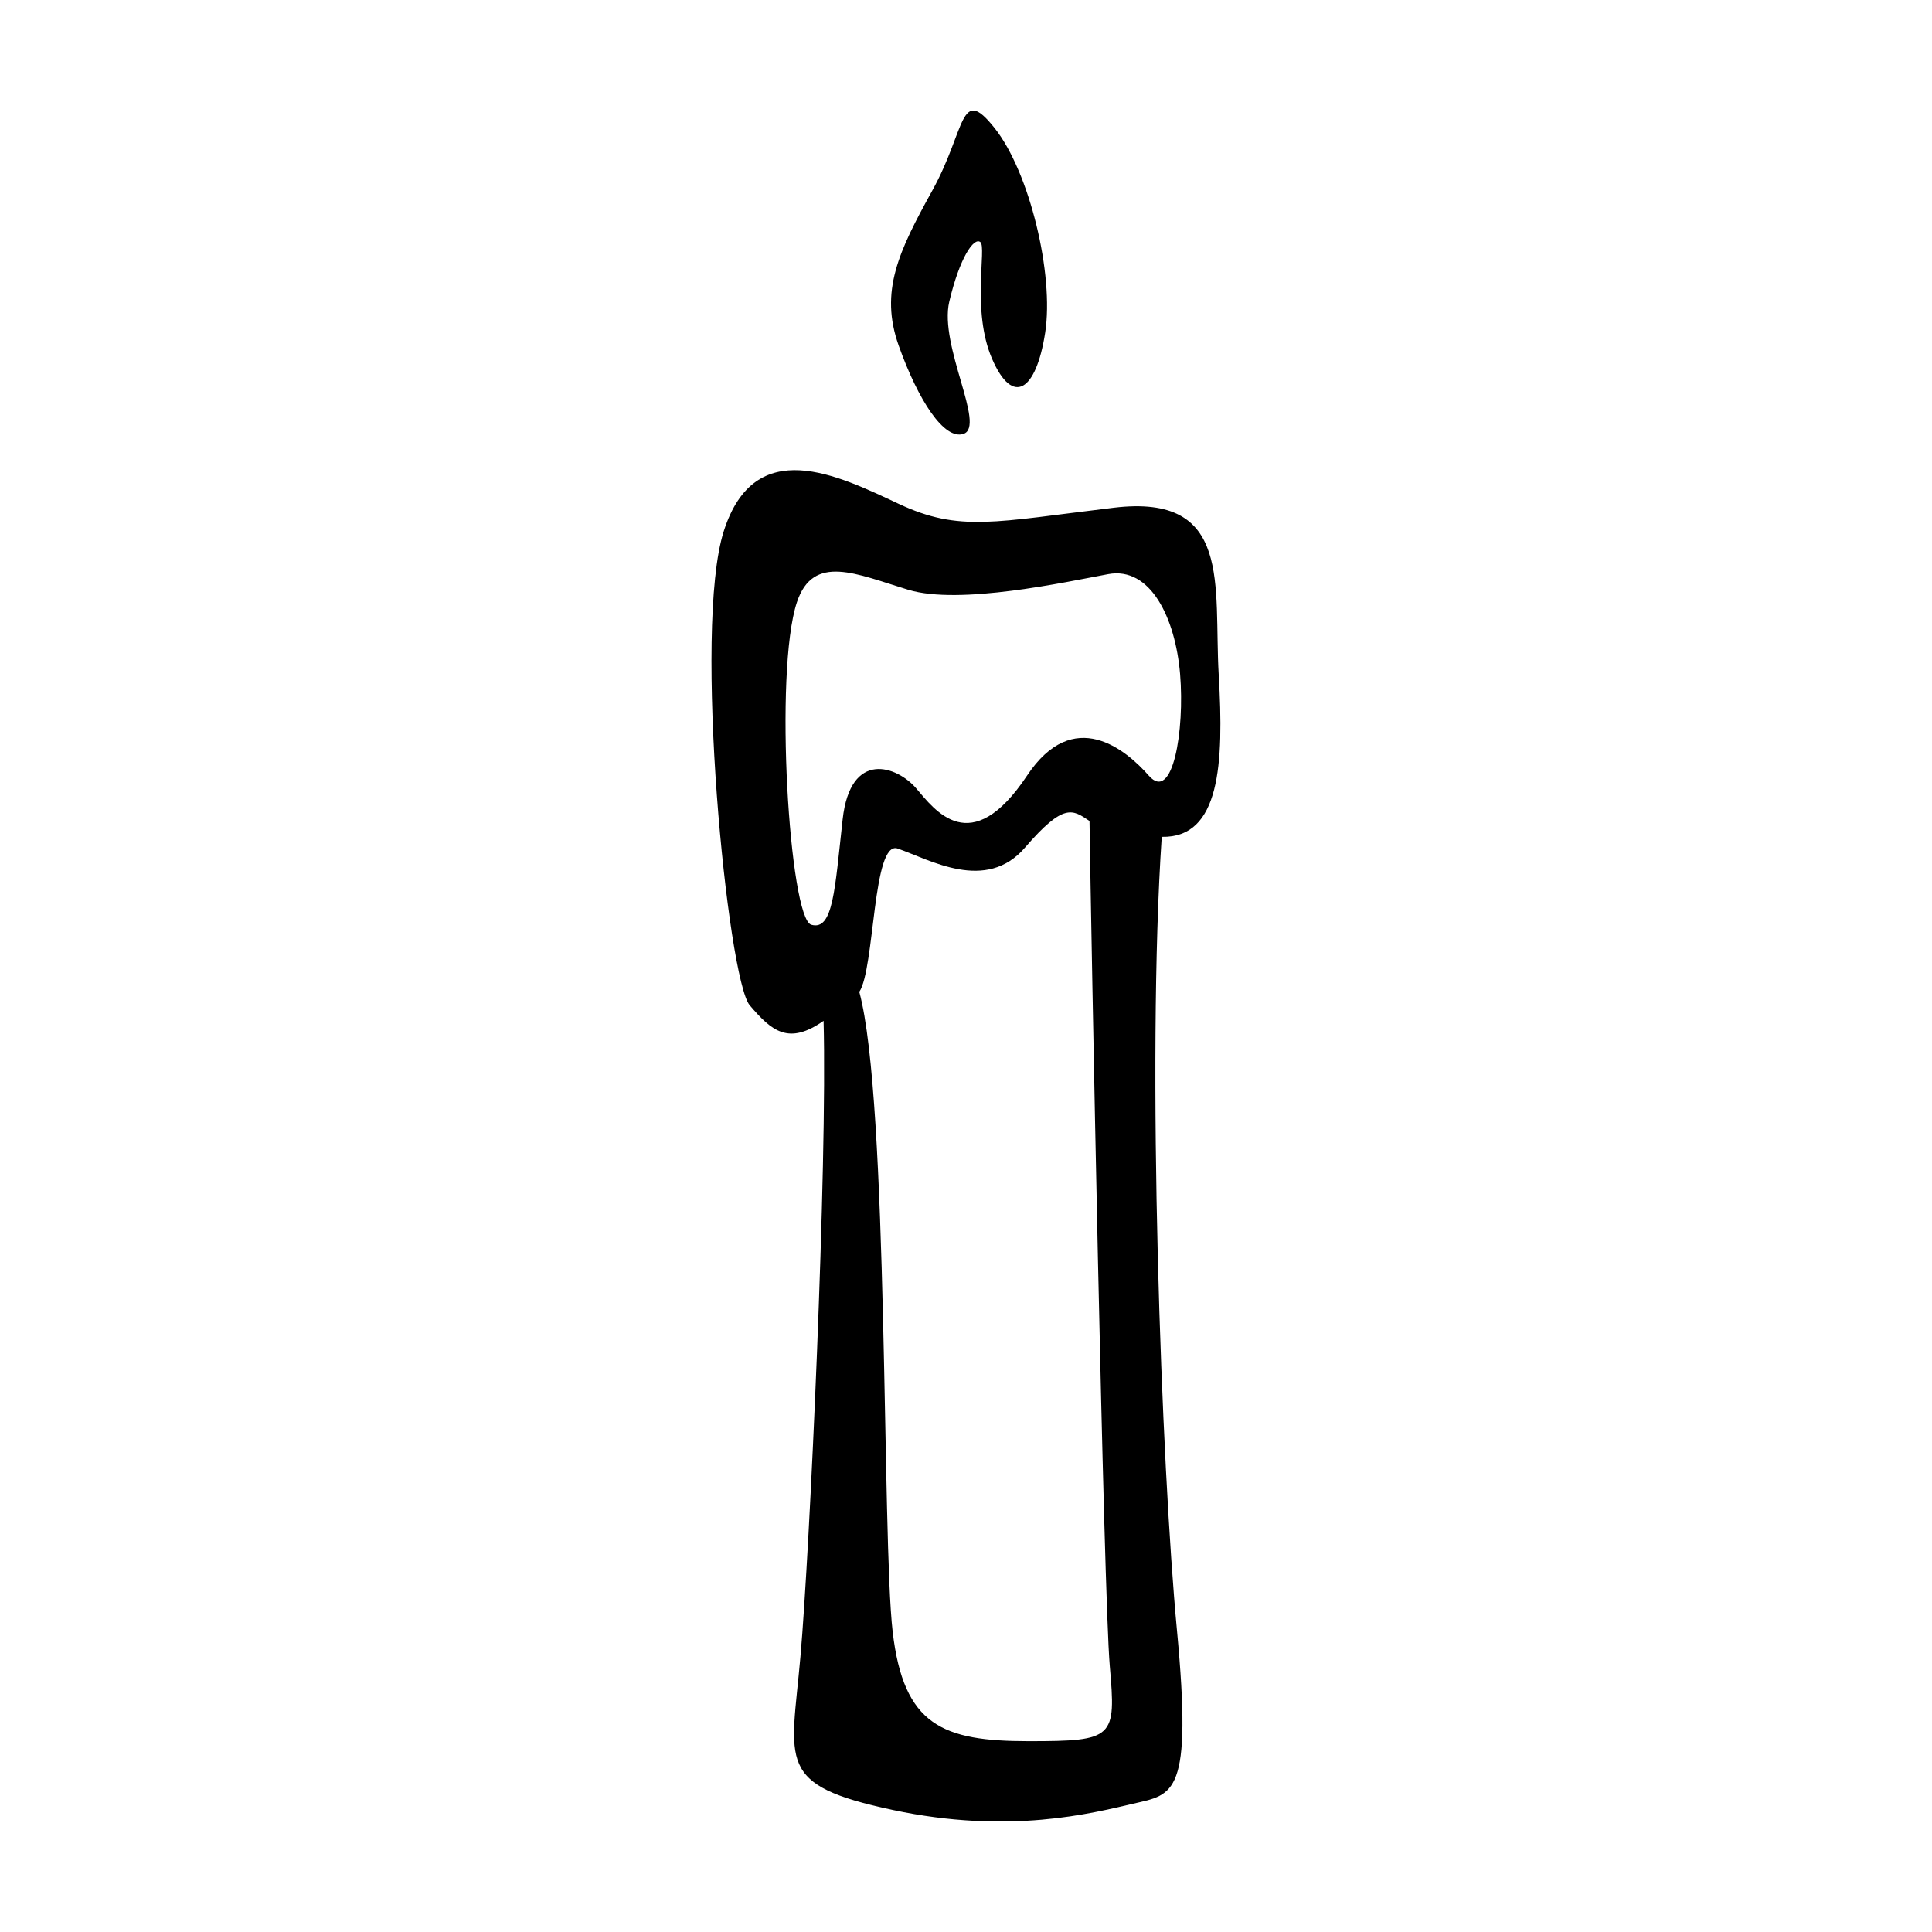
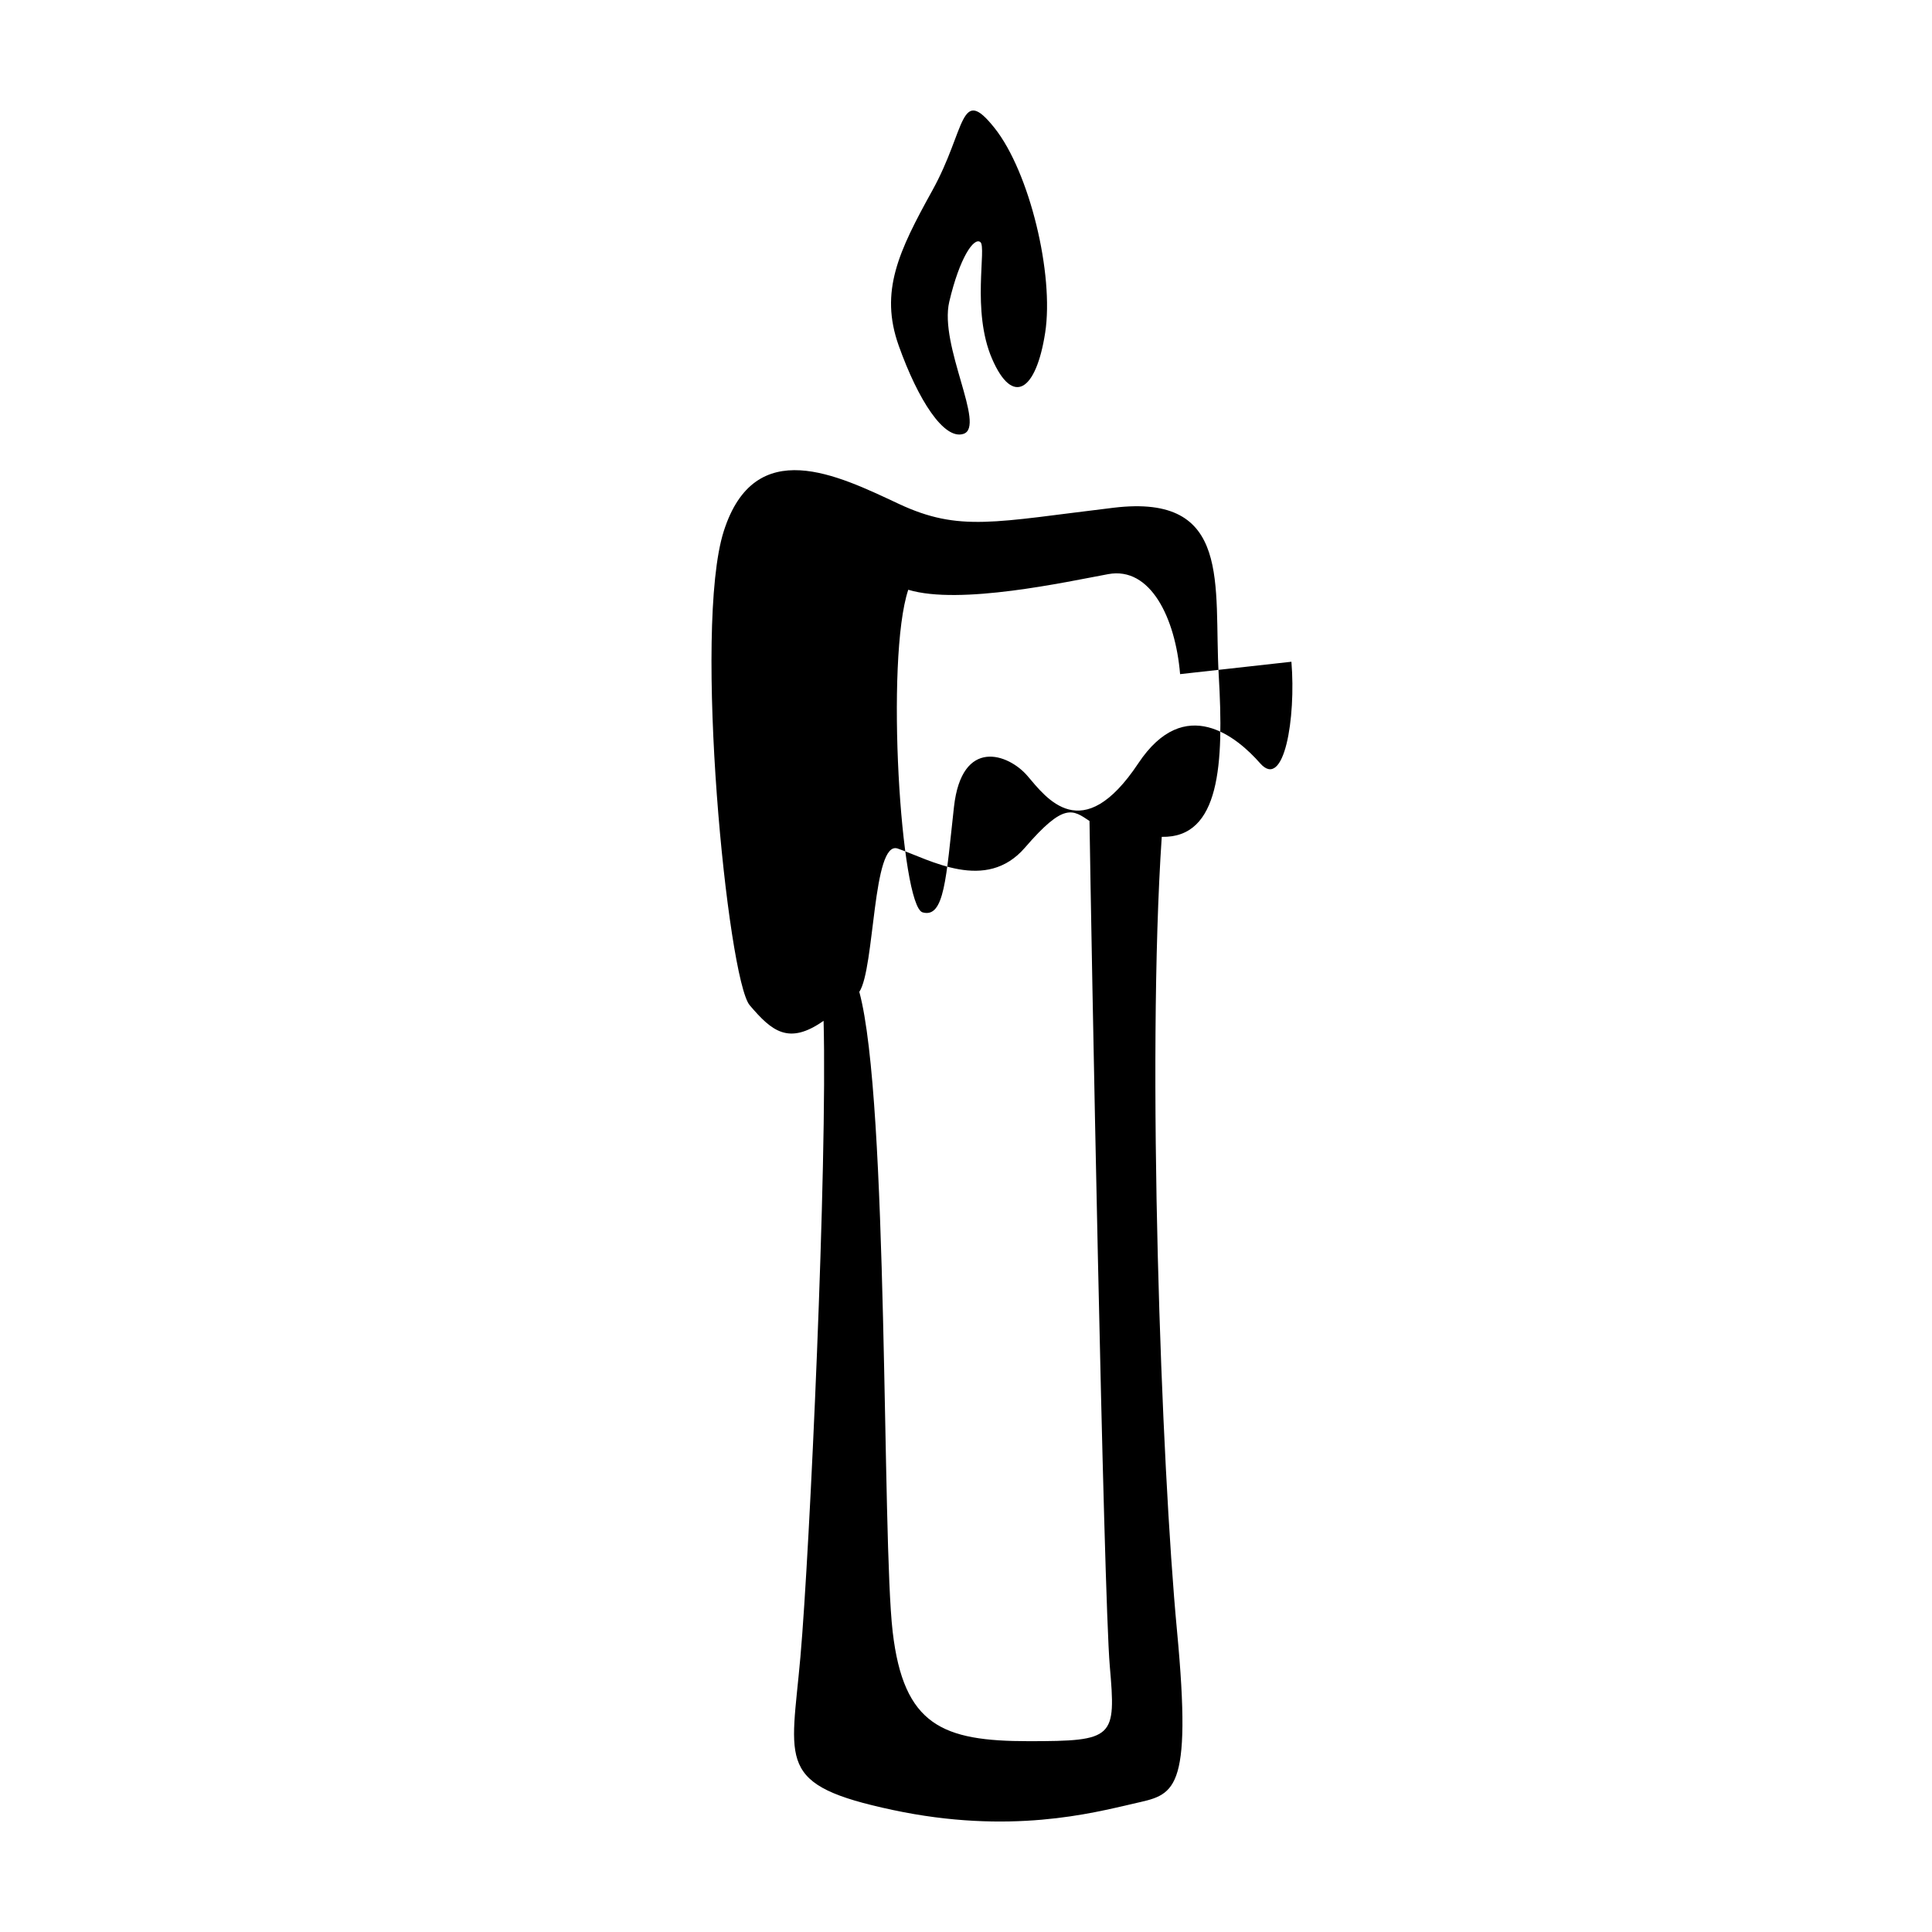
<svg xmlns="http://www.w3.org/2000/svg" fill="#000000" width="800px" height="800px" version="1.1" viewBox="144 144 512 512">
-   <path d="m382.18 235.63c-5.148-14.418 0-25.066 8.926-41.203s7.211-28.152 16.48-16.48c9.27 11.672 15.793 38.797 13.391 54.25-2.402 15.453-8.586 19.574-14.078 6.867-5.492-12.707-1.375-29.527-3.09-30.902s-5.492 4.121-8.242 15.793c-2.746 11.672 9.758 33.031 3.777 35.02-5.148 1.723-12.016-8.918-17.164-23.344zm69.695 130.14c-4.031 59.68-0.109 166.38 4.031 210.27 4.141 43.887-0.828 43.473-11.594 45.957-10.766 2.484-32.707 8.281-63.762 1.656-31.055-6.625-26.914-12.418-24.43-40.578 2.484-28.152 7.164-130.44 6.137-168.55-9.27 6.523-13.734 2.746-19.574-4.121-5.84-6.867-15.109-99.914-6.867-125.67 8.242-25.75 30.215-14.766 46.352-7.211 16.137 7.551 25.406 4.805 56.996 1.027 31.59-3.777 26.441 20.602 27.809 44.297 1.391 23.695 0.355 43.266-15.098 42.926zm-13.766 219.79c-1.656-19.043-4.969-195.42-5.379-223.99-4.481-2.996-6.746-4.957-17.094 7.047-10.352 12.004-25.145 3.231-33.734 0.258-6.695-2.316-6.035 31.773-10.176 37.98 7.863 28.984 5.945 144.75 8.844 169.59 2.898 24.844 13.25 28.984 36.023 28.984 22.754 0.004 23.172-0.82 21.516-19.871zm18.629-262.91c-1.246-14.902-7.863-28.566-19.043-26.5-11.18 2.066-39.332 8.281-52.996 4.141s-25.172-9.707-29.5 3.281c-6.117 18.355-1.988 83.84 3.805 85.496 5.801 1.656 6.231-9.281 8.305-27.91 2.07-18.633 14.488-14.078 19.457-8.281 4.969 5.801 14.5 19.078 29.398-3.309 12.359-18.582 26.234-6.898 32.293 0 6.356 7.231 9.52-12.016 8.281-26.918z" />
+   <path d="m382.18 235.63c-5.148-14.418 0-25.066 8.926-41.203s7.211-28.152 16.48-16.48c9.27 11.672 15.793 38.797 13.391 54.25-2.402 15.453-8.586 19.574-14.078 6.867-5.492-12.707-1.375-29.527-3.09-30.902s-5.492 4.121-8.242 15.793c-2.746 11.672 9.758 33.031 3.777 35.02-5.148 1.723-12.016-8.918-17.164-23.344zm69.695 130.14c-4.031 59.68-0.109 166.38 4.031 210.27 4.141 43.887-0.828 43.473-11.594 45.957-10.766 2.484-32.707 8.281-63.762 1.656-31.055-6.625-26.914-12.418-24.43-40.578 2.484-28.152 7.164-130.44 6.137-168.55-9.27 6.523-13.734 2.746-19.574-4.121-5.84-6.867-15.109-99.914-6.867-125.67 8.242-25.75 30.215-14.766 46.352-7.211 16.137 7.551 25.406 4.805 56.996 1.027 31.59-3.777 26.441 20.602 27.809 44.297 1.391 23.695 0.355 43.266-15.098 42.926zm-13.766 219.79c-1.656-19.043-4.969-195.42-5.379-223.99-4.481-2.996-6.746-4.957-17.094 7.047-10.352 12.004-25.145 3.231-33.734 0.258-6.695-2.316-6.035 31.773-10.176 37.98 7.863 28.984 5.945 144.75 8.844 169.59 2.898 24.844 13.25 28.984 36.023 28.984 22.754 0.004 23.172-0.82 21.516-19.871zm18.629-262.91c-1.246-14.902-7.863-28.566-19.043-26.5-11.18 2.066-39.332 8.281-52.996 4.141c-6.117 18.355-1.988 83.84 3.805 85.496 5.801 1.656 6.231-9.281 8.305-27.91 2.07-18.633 14.488-14.078 19.457-8.281 4.969 5.801 14.5 19.078 29.398-3.309 12.359-18.582 26.234-6.898 32.293 0 6.356 7.231 9.52-12.016 8.281-26.918z" />
</svg>